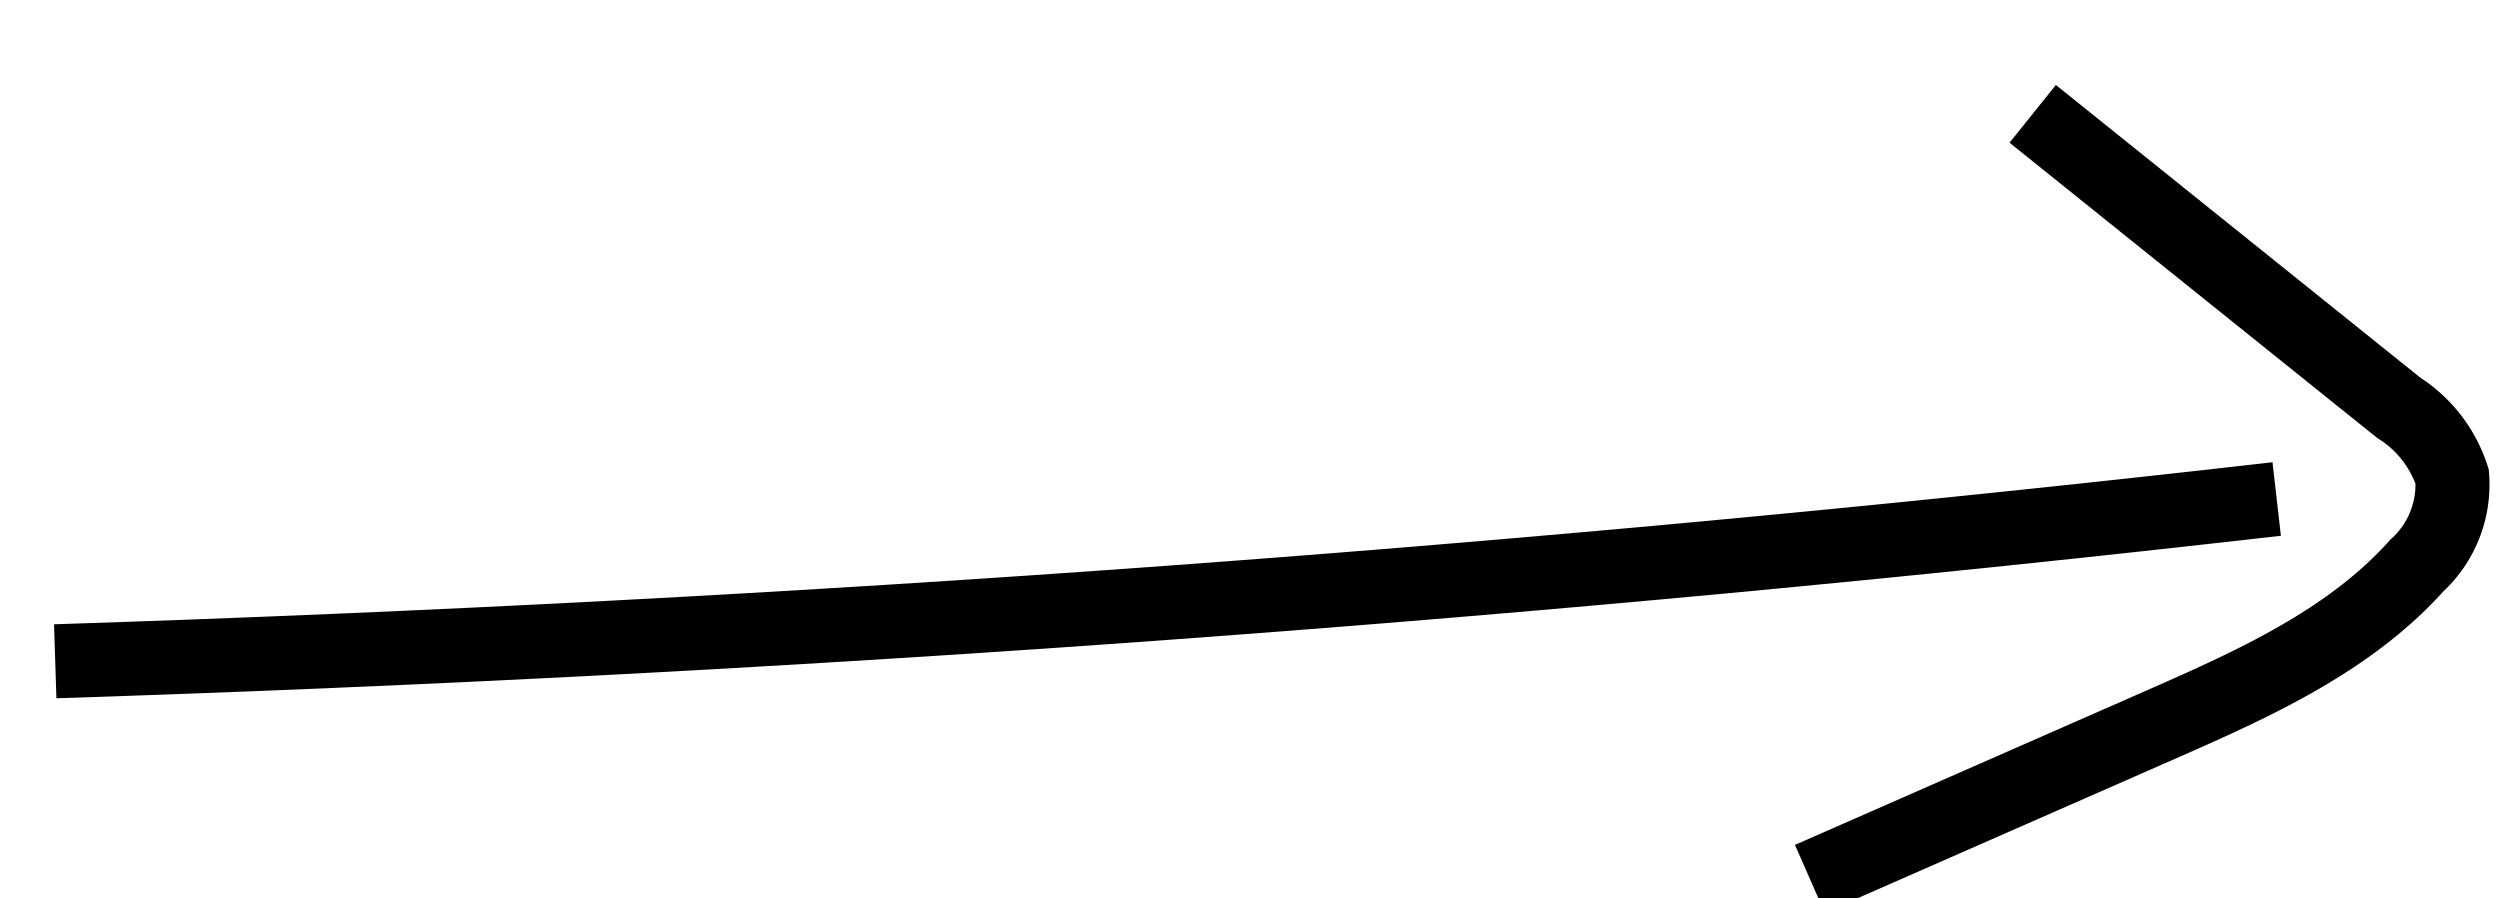
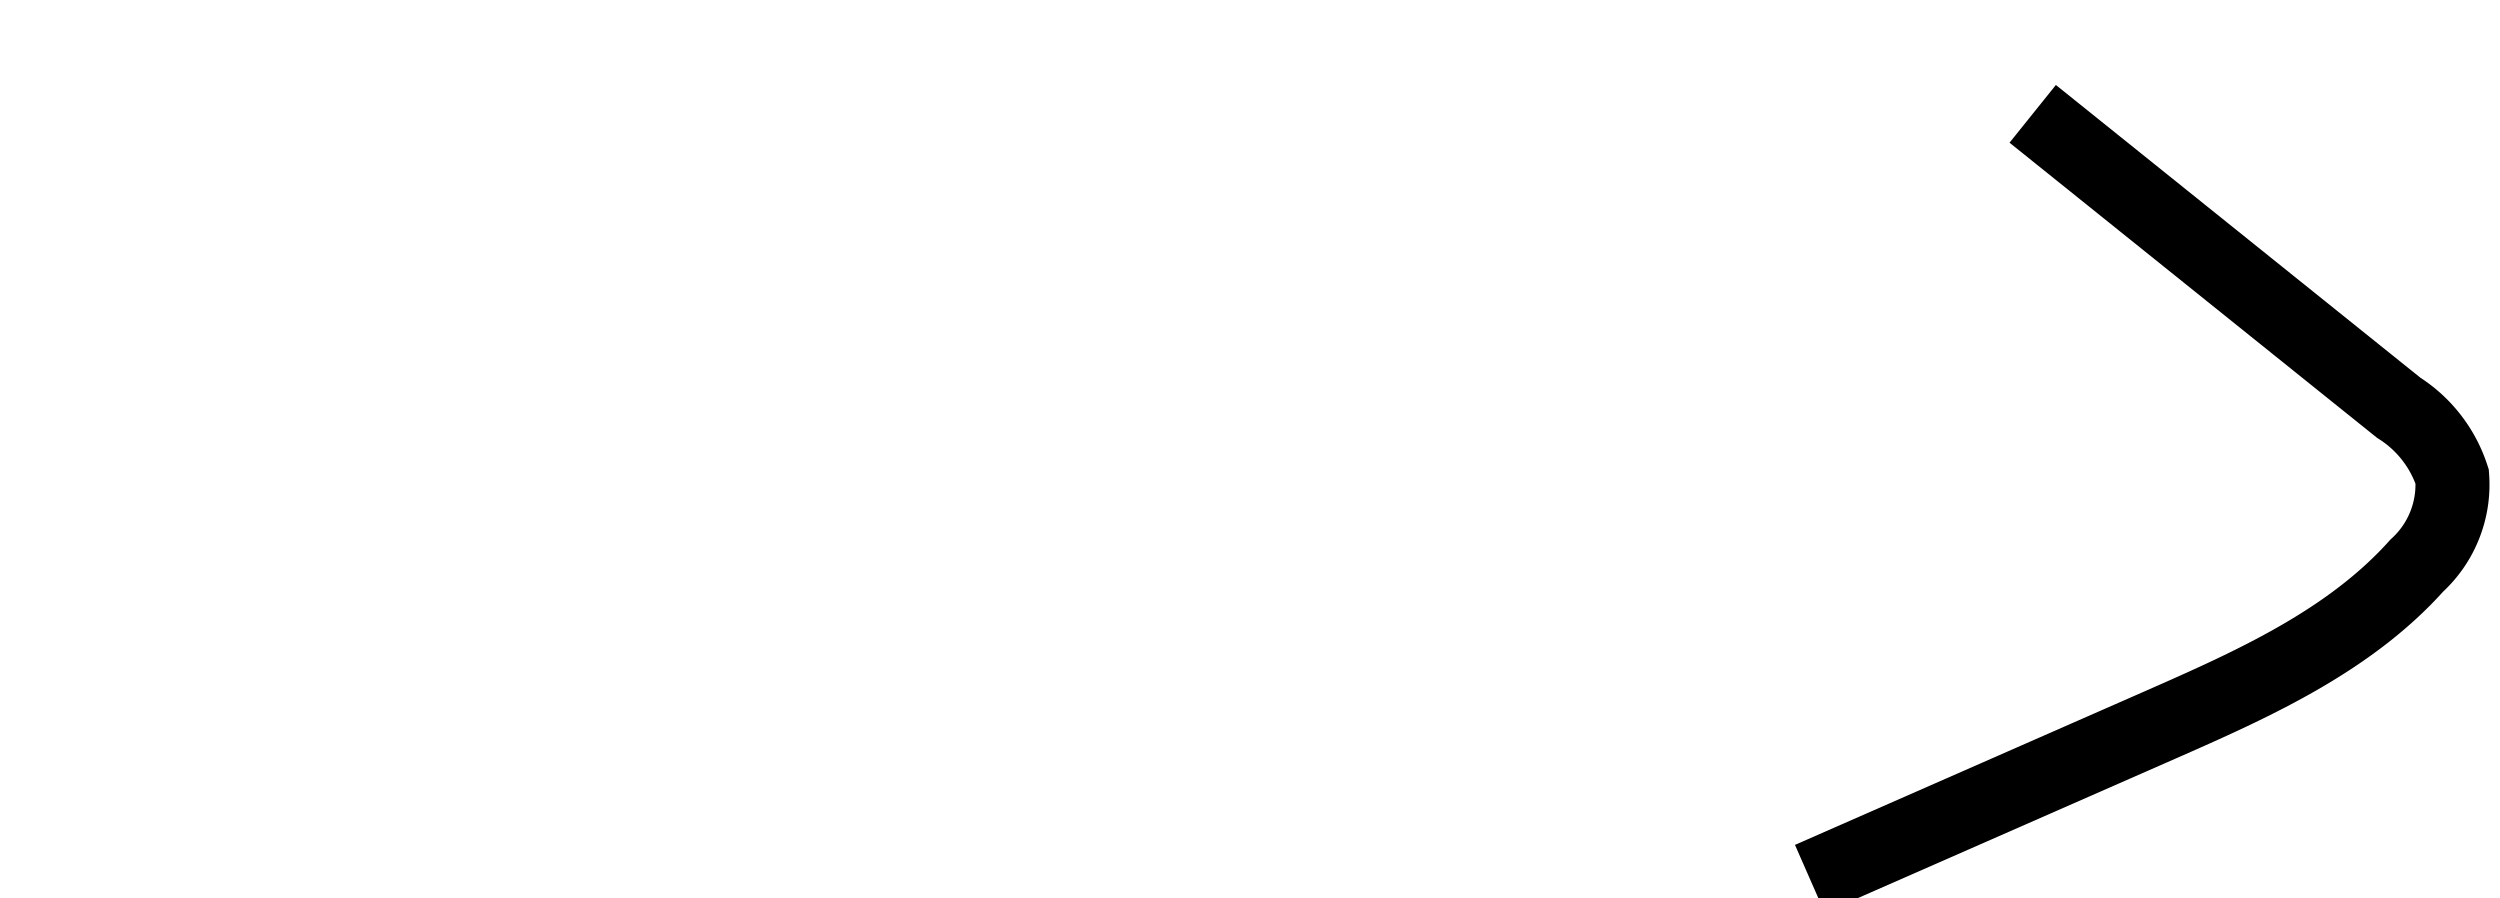
<svg xmlns="http://www.w3.org/2000/svg" width="67.571" height="24.279" viewBox="0 0 67.571 24.279">
  <defs>
    <style>.a{fill:none;stroke:#000;stroke-miterlimit:10;stroke-width:2px;}</style>
  </defs>
  <g transform="matrix(0.985, -0.174, 0.174, 0.985, -608.713, -3268.398)">
-     <path class="a" d="M29.227,3351.565q29.894,4.292,59.875,6.124" transform="translate(0 -10.086)" />
    <path class="a" d="M312.583,3336.207l8.357,9.541a3.471,3.471,0,0,1,1.1,2.085,2.964,2.964,0,0,1-1.359,2.2c-2.159,1.693-4.915,2.385-7.582,3.035l-10.042,2.446" transform="translate(-228.163)" />
  </g>
</svg>